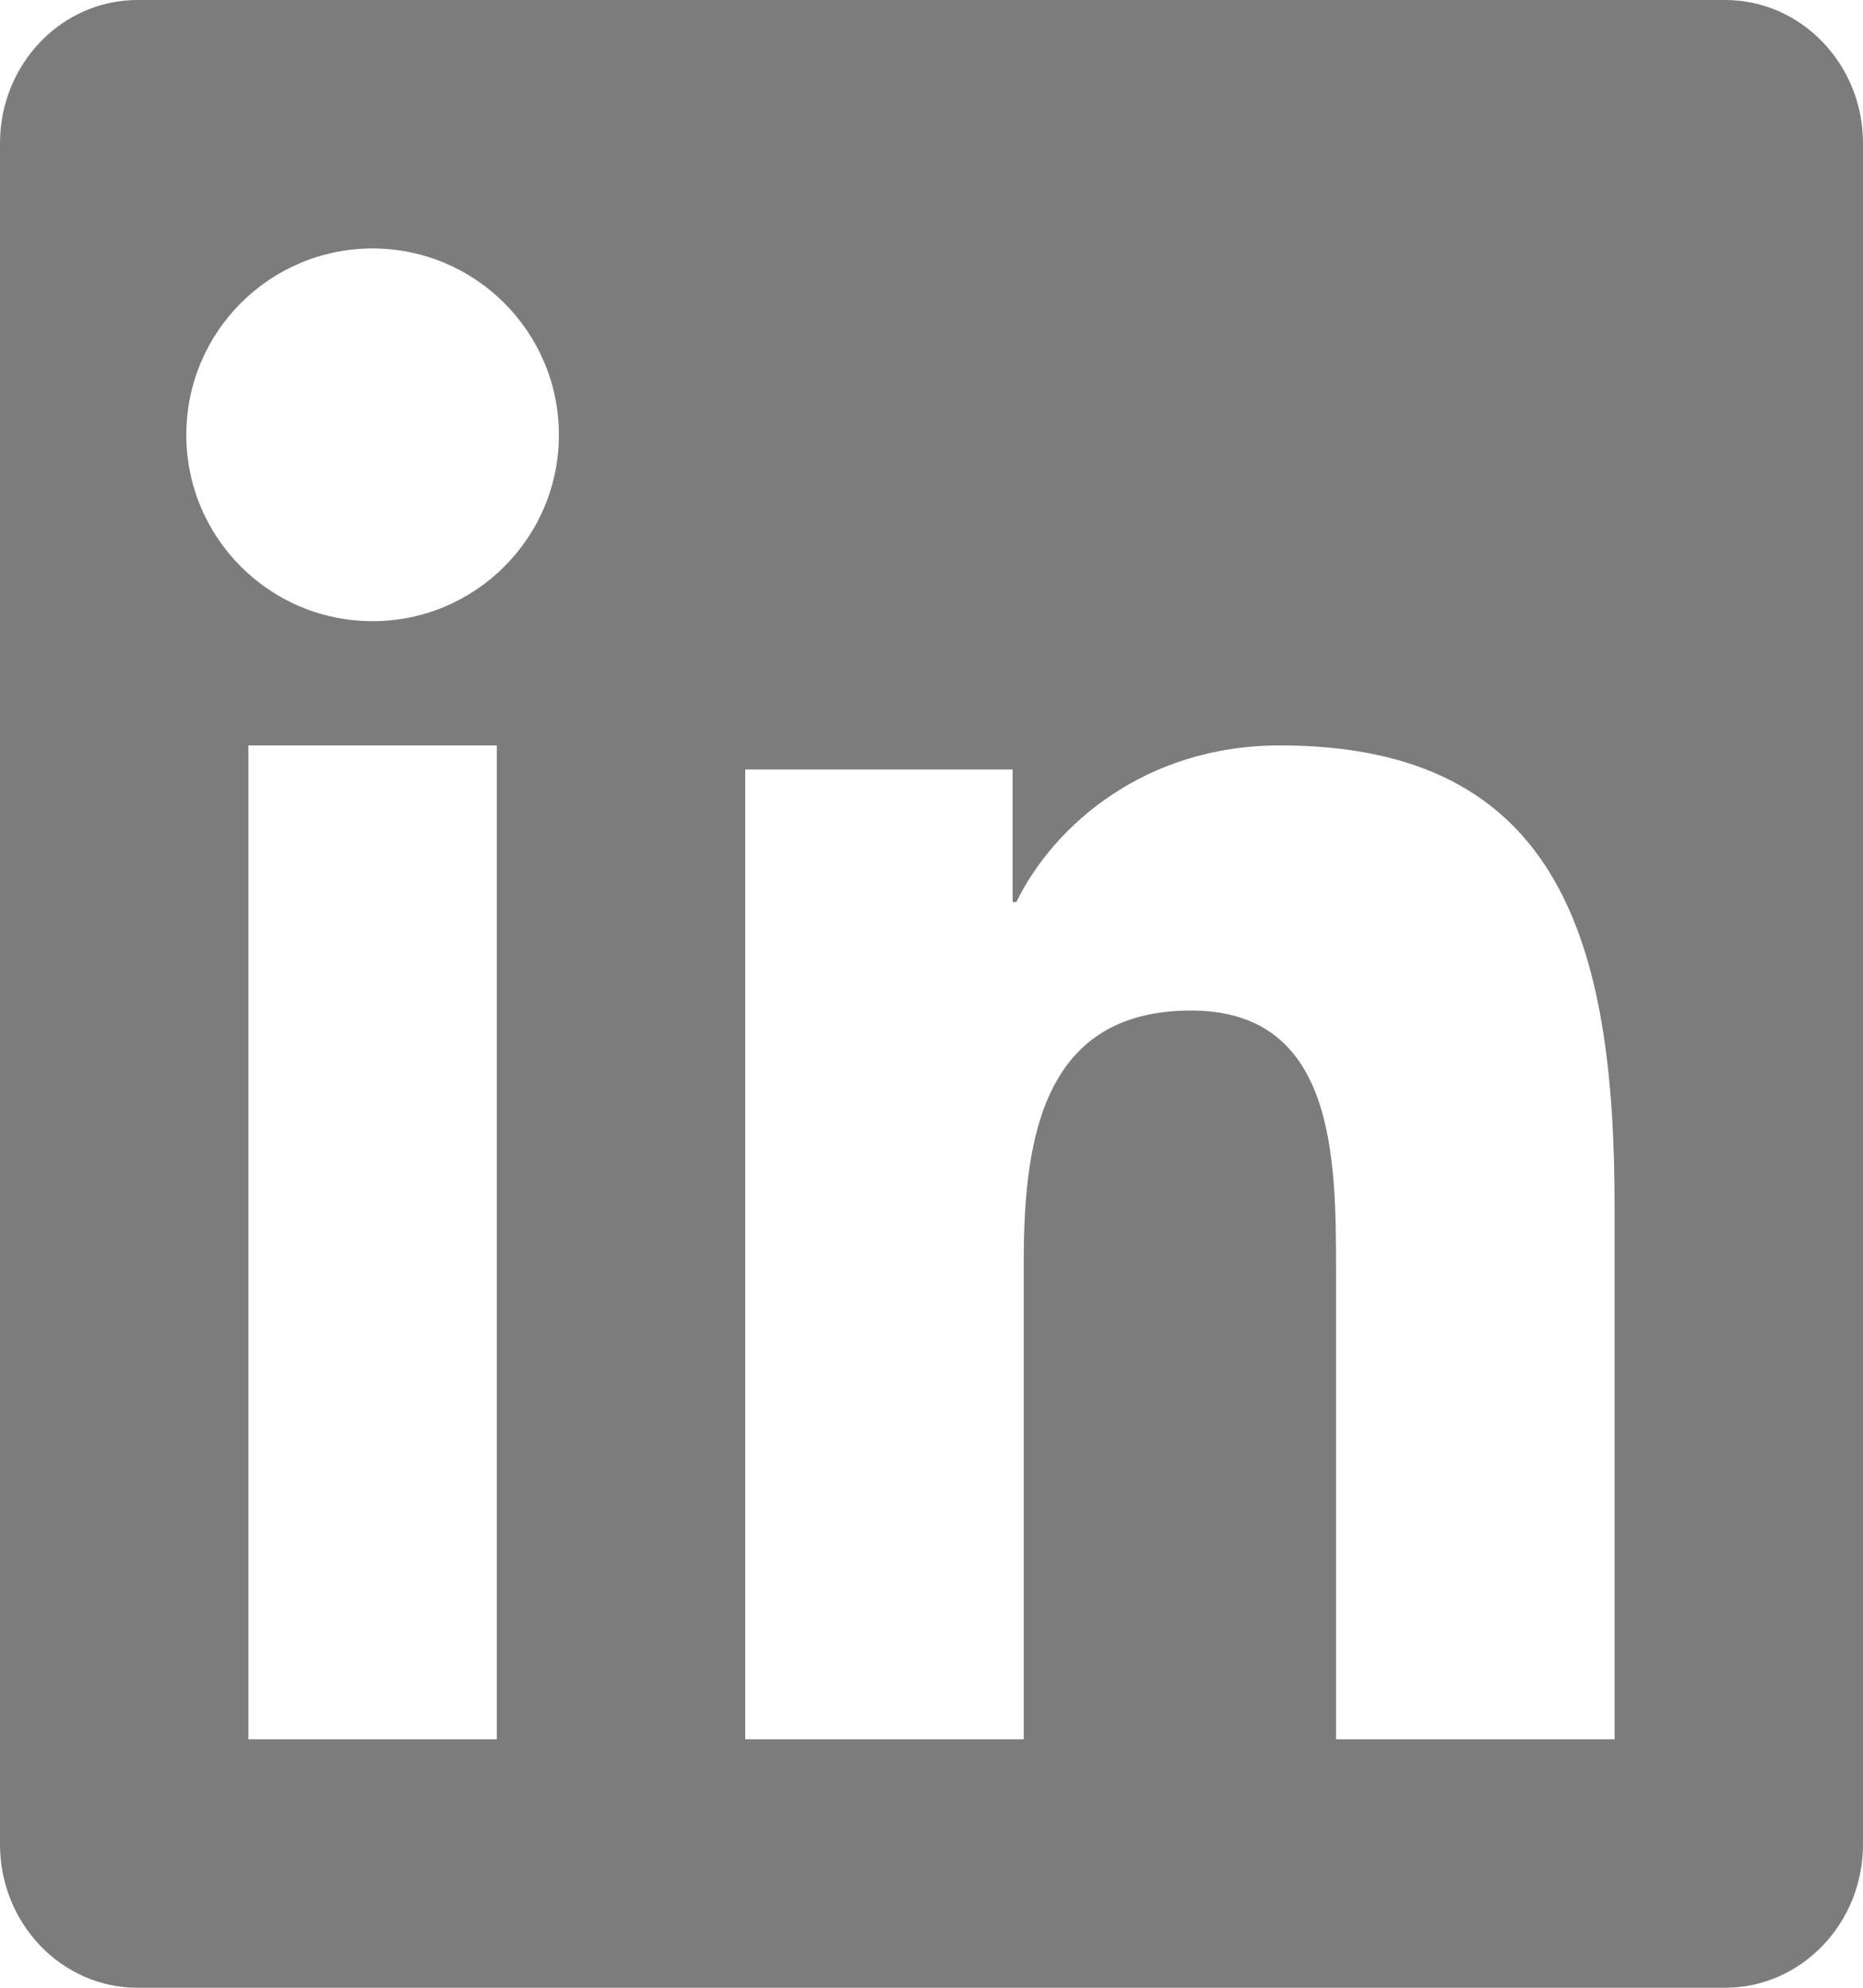
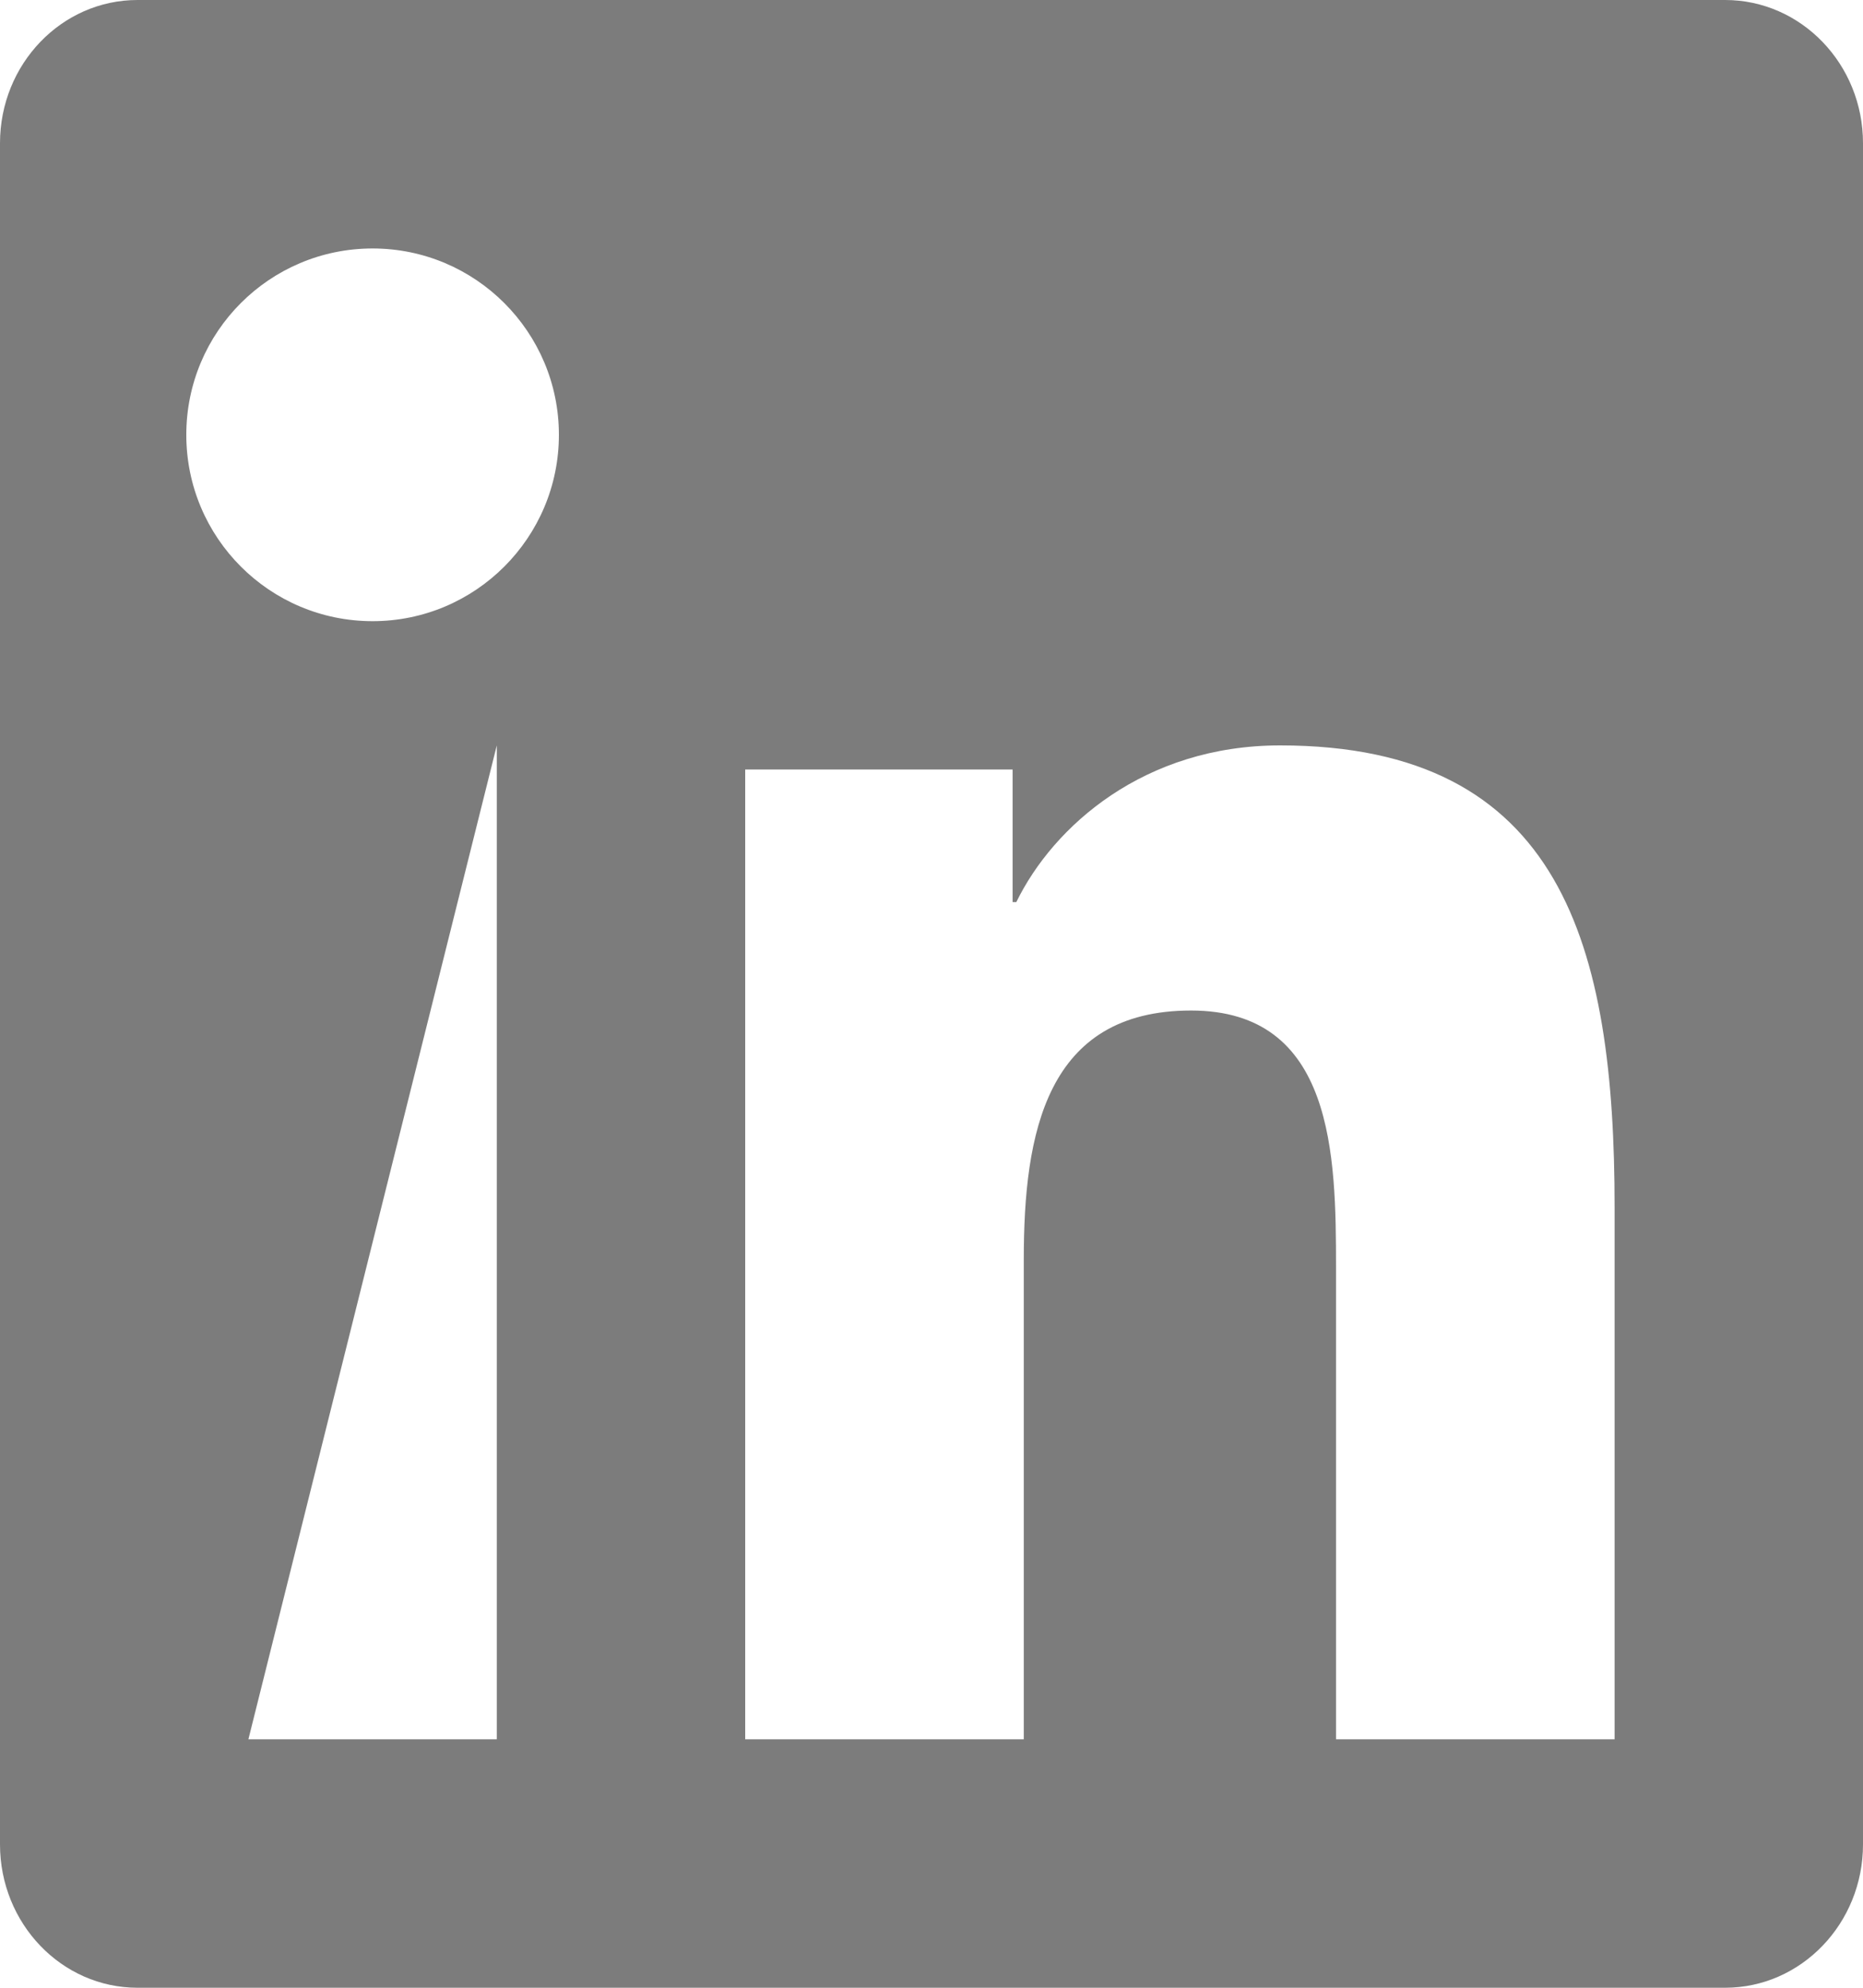
<svg xmlns="http://www.w3.org/2000/svg" width="15px" height="16px" viewBox="0 0 15 16" version="1.1">
  <title>Combined Shape Copy</title>
  <desc>Created with Sketch.</desc>
  <g id="Symbols" stroke="none" stroke-width="1" fill="none" fill-rule="evenodd">
    <g id="Image" transform="translate(-133, -52)" fill="#7C7C7C">
-       <path d="M146.89,52 C147.502,52 148,52.516 148,53.153 L148,66.846 C148,67.483 147.502,68 146.89,68 L134.107,68 C133.496,68 133,67.483 133,66.846 L133,53.153 C133,52.516 133.496,52 134.107,52 L146.89,52 Z M136,54 C135.171,54 134.5,54.672 134.5,55.5 C134.5,56.328 135.171,57 136,57 C136.828,57 137.5,56.328 137.5,55.5 C137.5,54.672 136.828,54 136,54 Z M135,66 L137,66 L137,58 L135,58 L135,66 Z M139,58.194 L139,66 L141.243,66 L141.243,62.138 C141.243,61.12 141.422,60.134 142.59,60.134 C143.741,60.134 143.757,61.299 143.757,62.204 L143.757,66 L146,66 L146,61.718 C146,59.617 145.58,58 143.307,58 C142.215,58 141.483,58.647 141.183,59.261 L141.153,59.261 L141.153,58.194 L139,58.194 Z" id="Combined-Shape-Copy" />
+       <path d="M146.89,52 C147.502,52 148,52.516 148,53.153 L148,66.846 C148,67.483 147.502,68 146.89,68 L134.107,68 C133.496,68 133,67.483 133,66.846 L133,53.153 C133,52.516 133.496,52 134.107,52 L146.89,52 Z M136,54 C135.171,54 134.5,54.672 134.5,55.5 C134.5,56.328 135.171,57 136,57 C136.828,57 137.5,56.328 137.5,55.5 C137.5,54.672 136.828,54 136,54 Z M135,66 L137,66 L137,58 L135,66 Z M139,58.194 L139,66 L141.243,66 L141.243,62.138 C141.243,61.12 141.422,60.134 142.59,60.134 C143.741,60.134 143.757,61.299 143.757,62.204 L143.757,66 L146,66 L146,61.718 C146,59.617 145.58,58 143.307,58 C142.215,58 141.483,58.647 141.183,59.261 L141.153,59.261 L141.153,58.194 L139,58.194 Z" id="Combined-Shape-Copy" />
    </g>
  </g>
</svg>